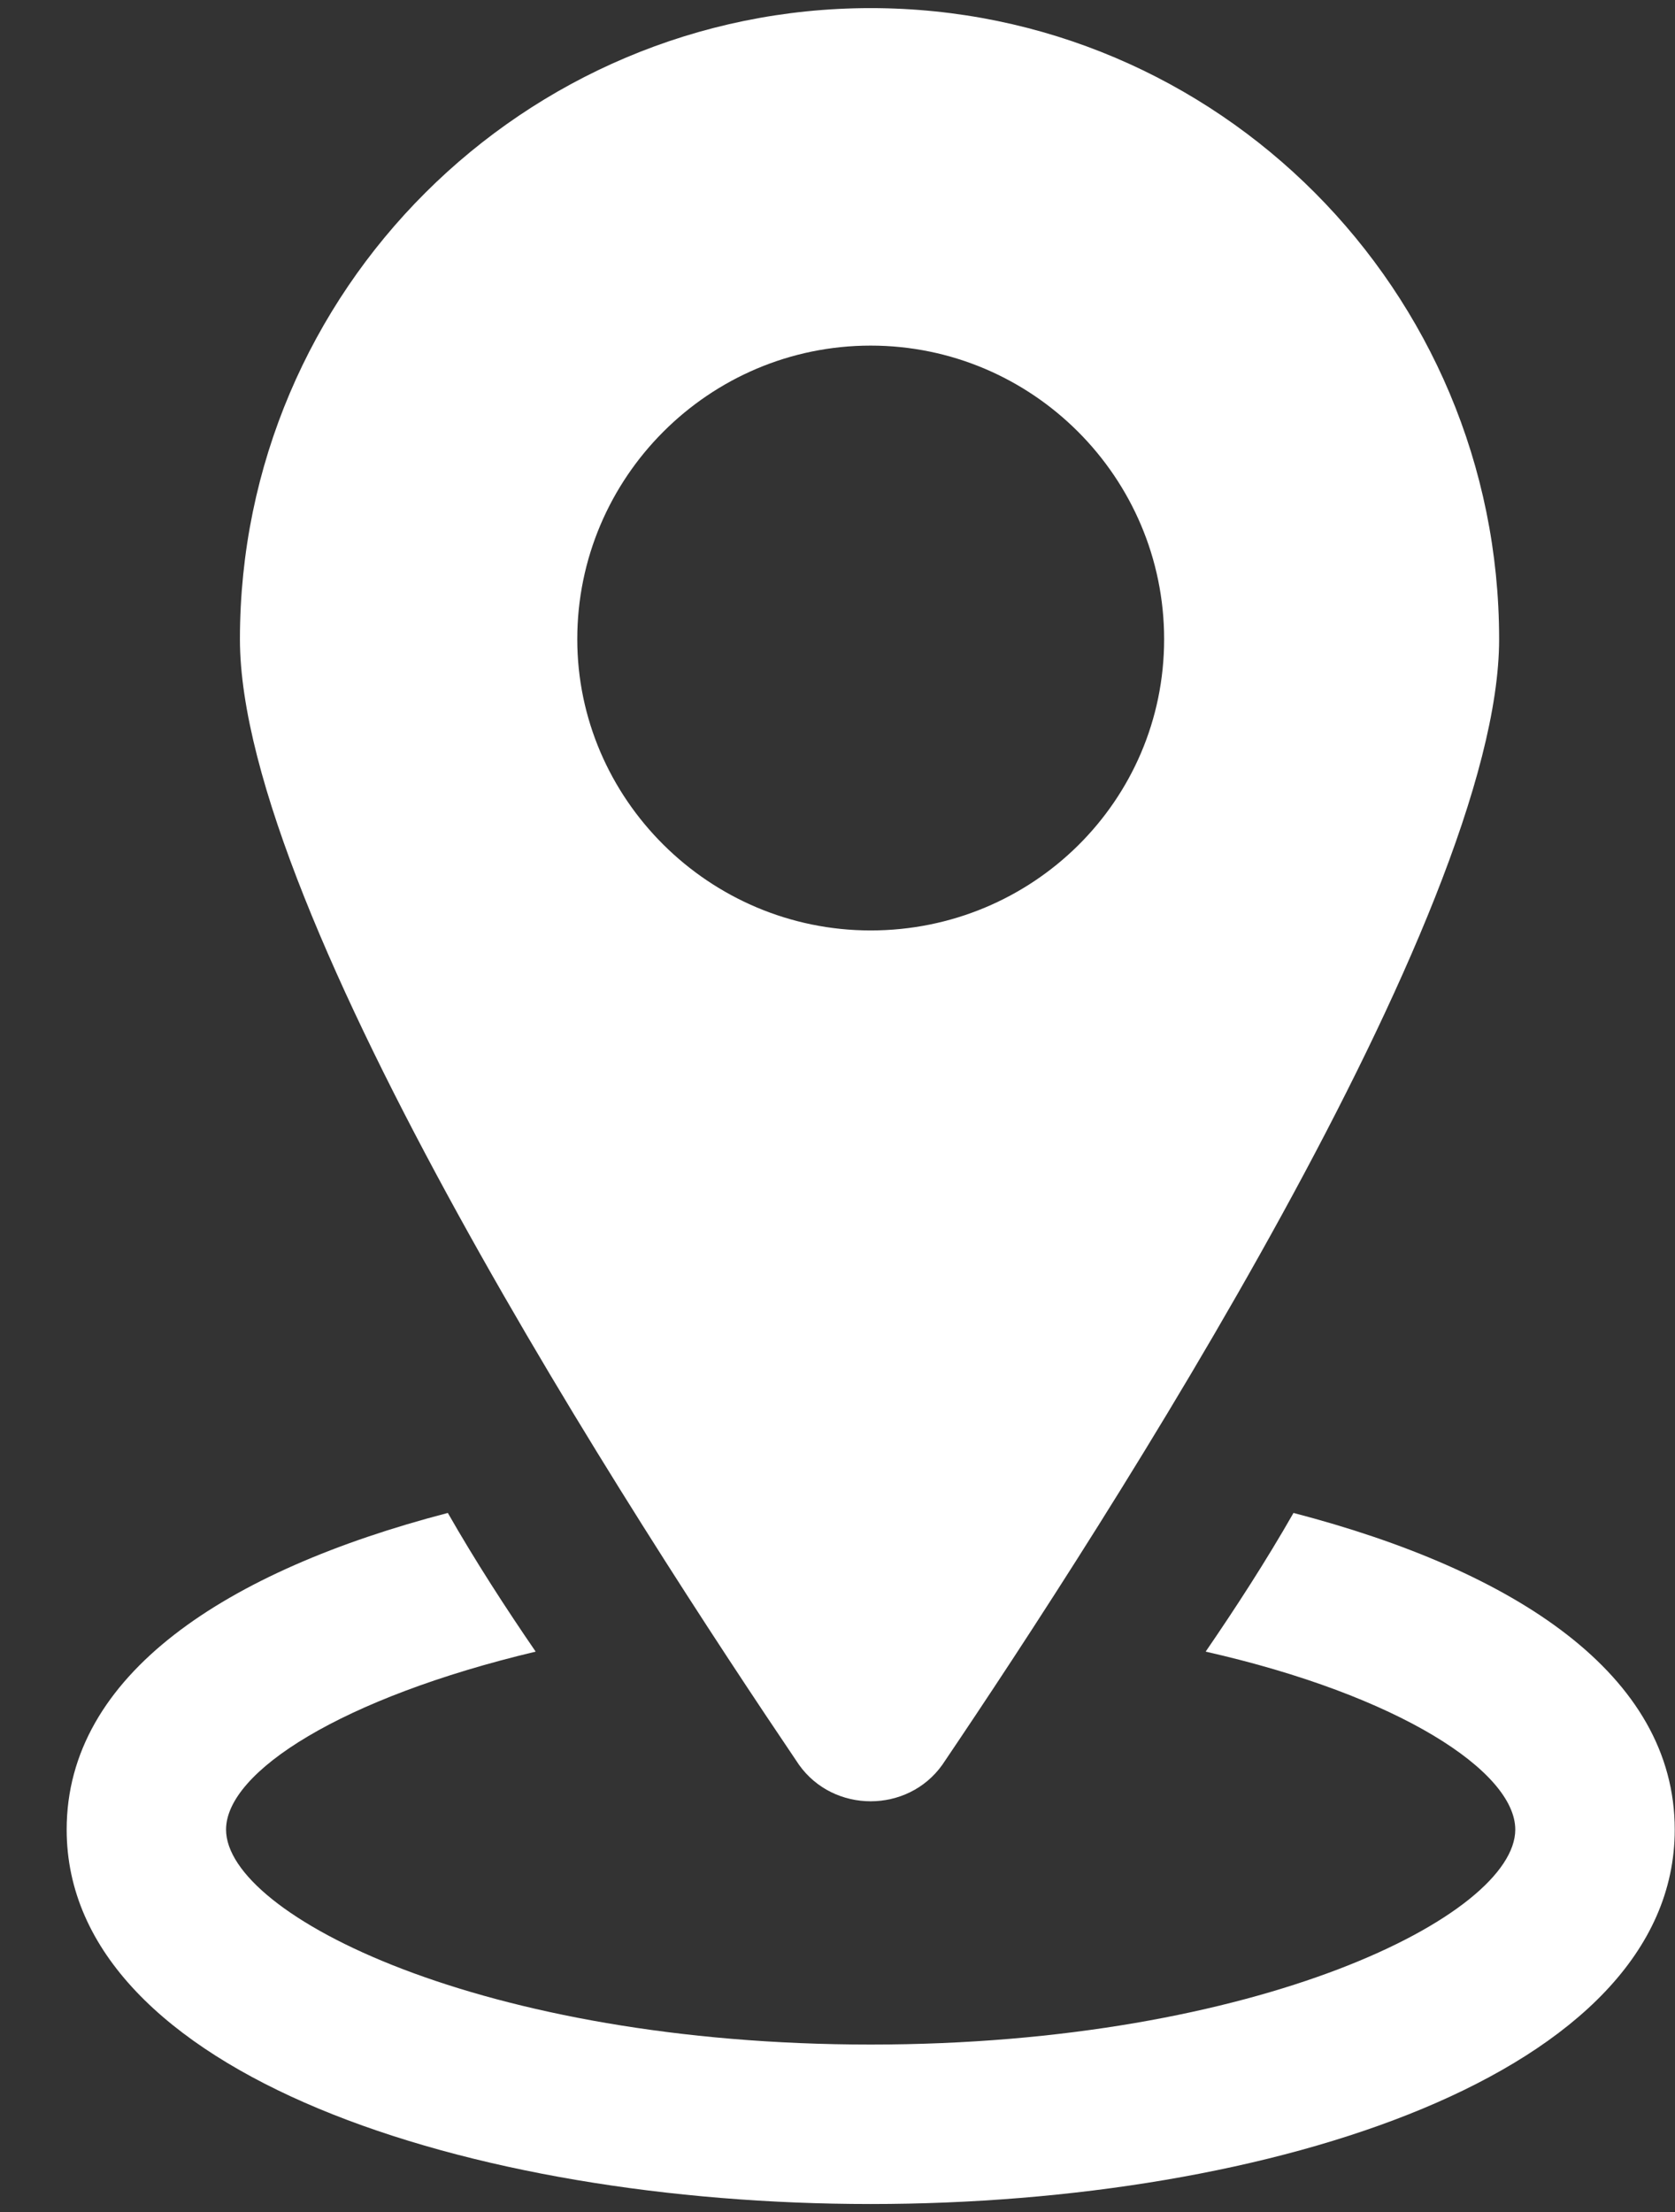
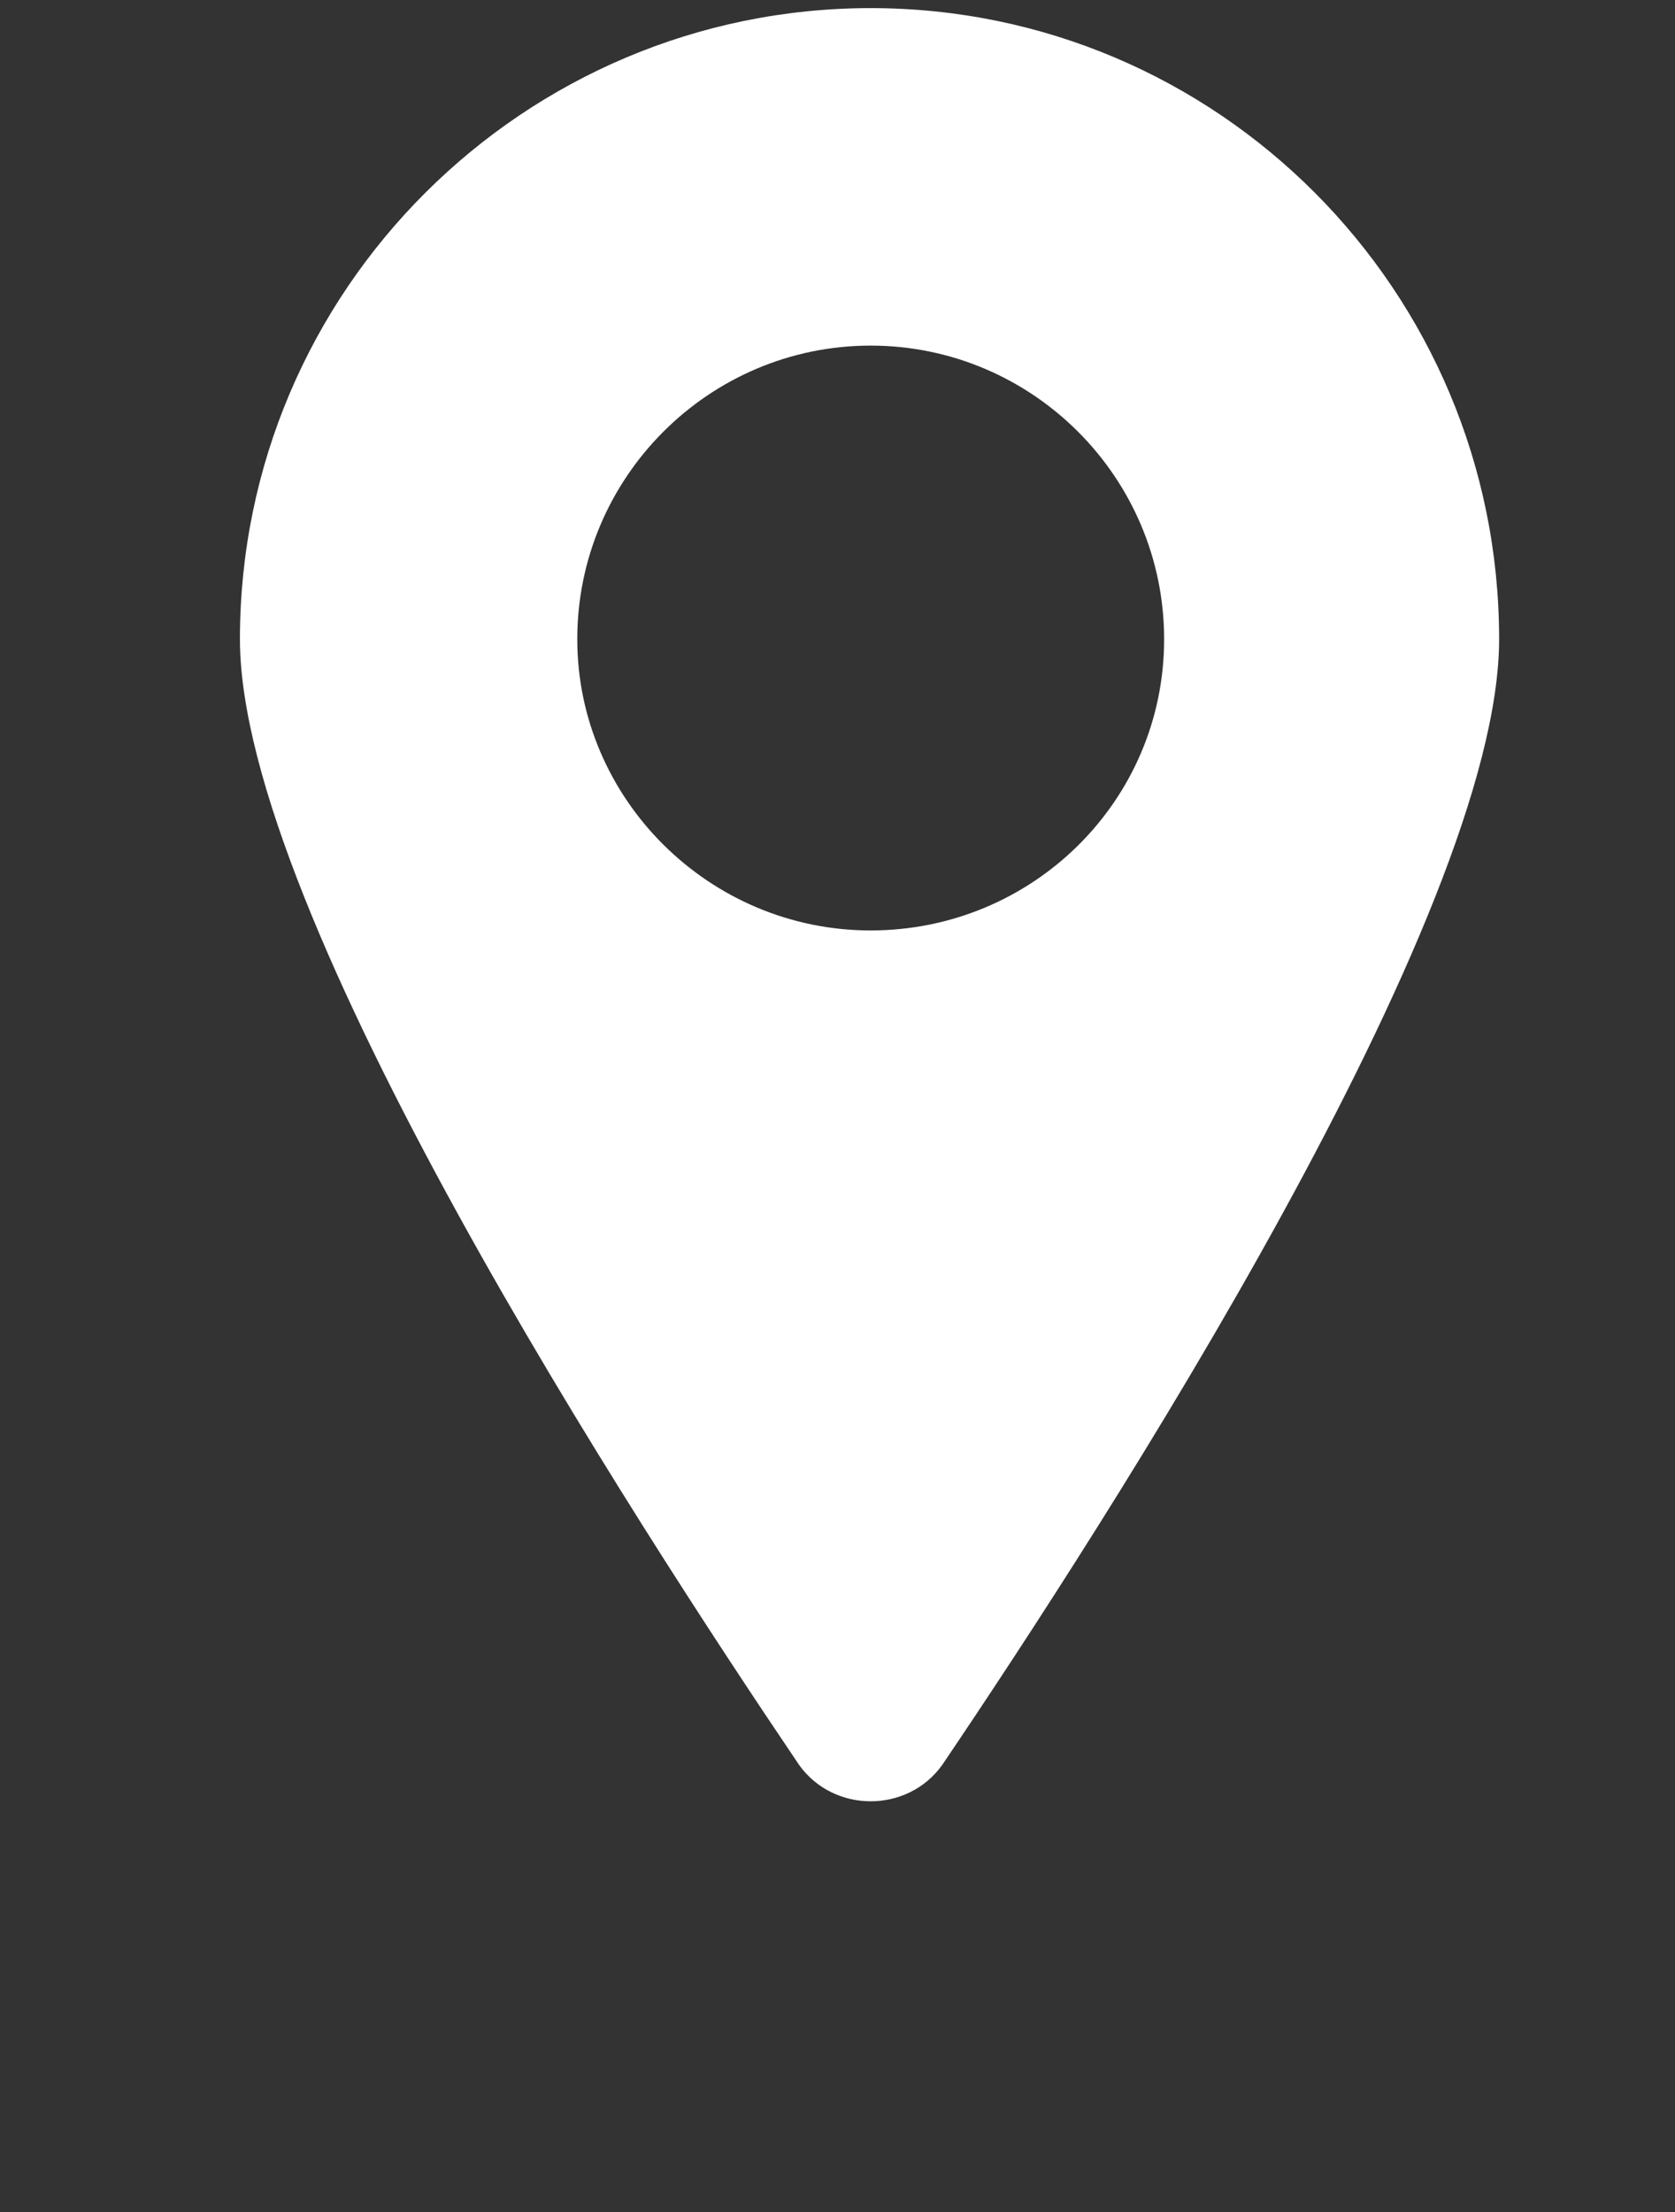
<svg xmlns="http://www.w3.org/2000/svg" width="25" height="33" viewBox="0 0 25 33" fill="none">
  <rect x="0" y="0" width="25" height="33" fill="#333333" stroke="none" />
-   <path d="M19.306 22.571C18.892 23.295 18.444 23.985 17.995 24.64C20.892 25.295 22.616 26.433 22.616 27.295C22.616 28.571 18.788 30.502 12.995 30.502C7.202 30.502 3.374 28.571 3.374 27.295C3.374 26.433 5.098 25.329 7.995 24.64C7.546 23.985 7.098 23.295 6.684 22.571C3.374 23.433 0.995 24.984 0.995 27.295C0.995 30.95 7.029 32.881 12.995 32.881C18.961 32.881 24.996 30.95 24.996 27.295C24.996 24.985 22.616 23.433 19.306 22.571Z" fill="white" />
-   <path d="M14.064 26.329C16.513 22.708 22.375 13.639 22.375 9.536C22.375 4.328 18.168 0.121 12.995 0.121C7.823 0.121 3.581 4.328 3.581 9.536C3.581 13.639 9.478 22.709 11.926 26.329C12.443 27.054 13.547 27.054 14.064 26.329L14.064 26.329ZM8.616 9.536C8.616 7.122 10.582 5.156 12.995 5.156C15.409 5.156 17.375 7.122 17.375 9.536C17.375 11.949 15.409 13.881 12.995 13.881C10.582 13.881 8.616 11.915 8.616 9.536Z" fill="white" />
+   <path d="M14.064 26.329C16.513 22.708 22.375 13.639 22.375 9.536C22.375 4.328 18.168 0.121 12.995 0.121C7.823 0.121 3.581 4.328 3.581 9.536C3.581 13.639 9.478 22.709 11.926 26.329C12.443 27.054 13.547 27.054 14.064 26.329ZM8.616 9.536C8.616 7.122 10.582 5.156 12.995 5.156C15.409 5.156 17.375 7.122 17.375 9.536C17.375 11.949 15.409 13.881 12.995 13.881C10.582 13.881 8.616 11.915 8.616 9.536Z" fill="white" />
</svg>